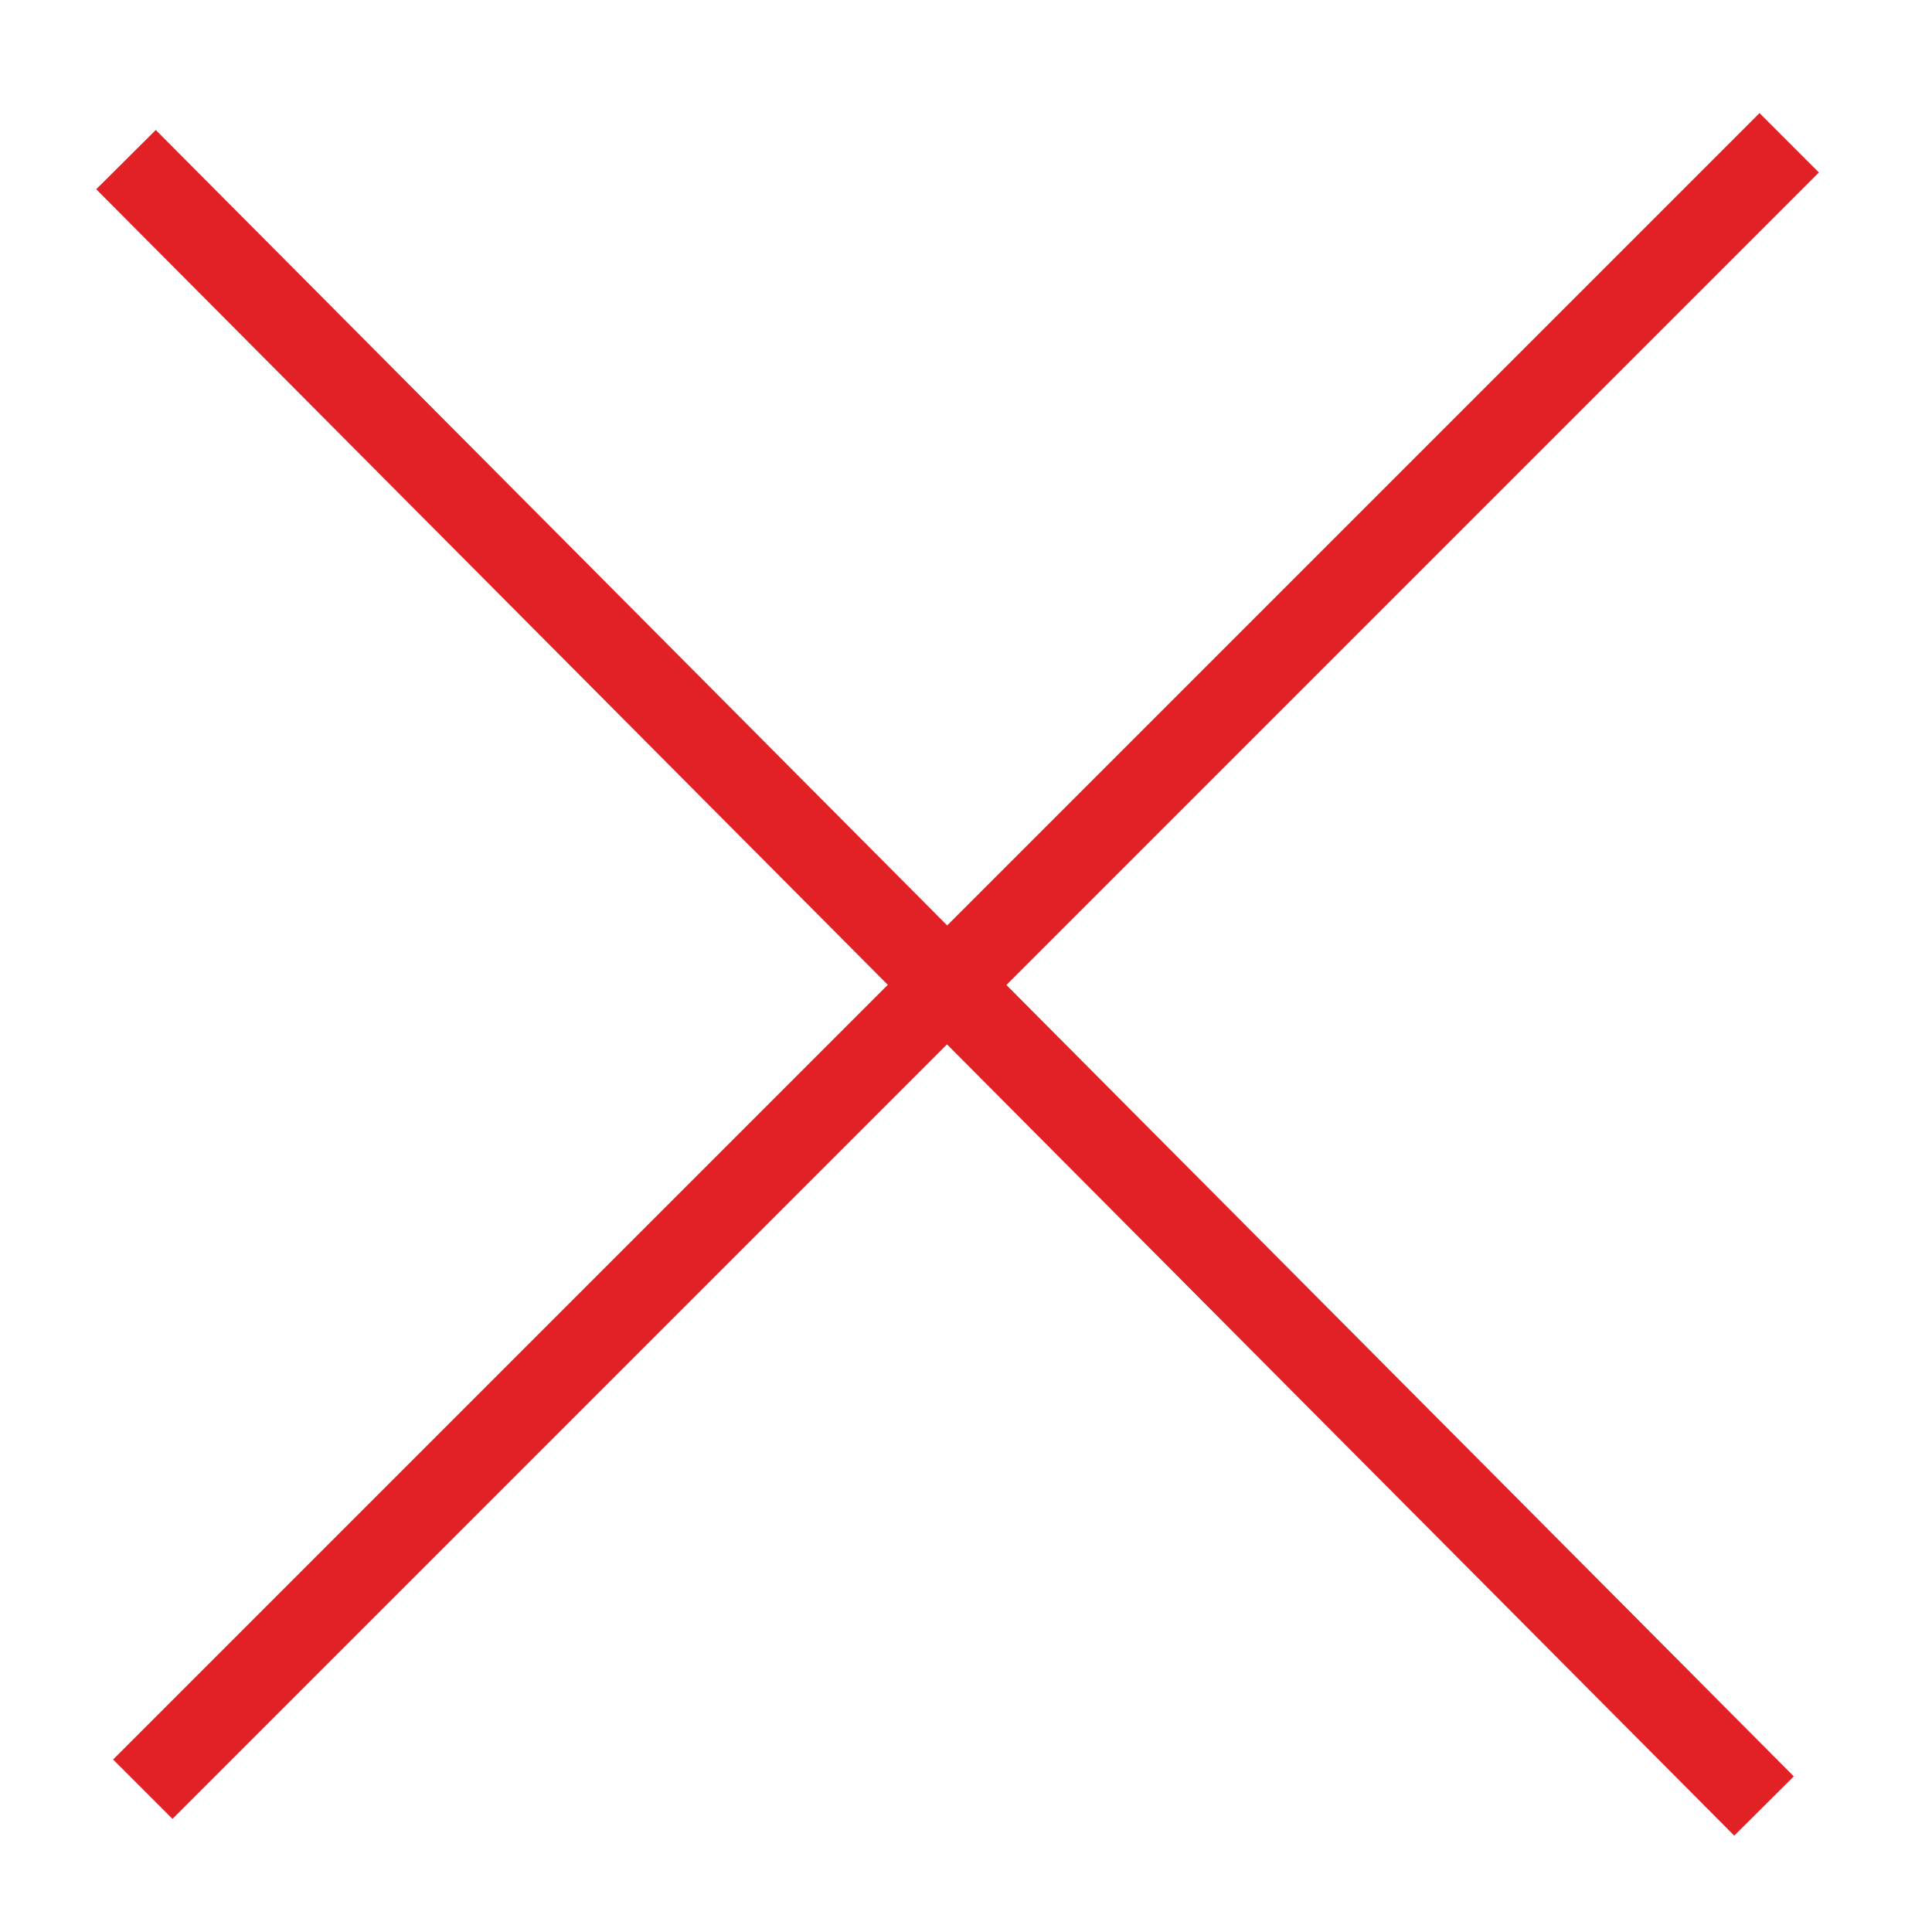
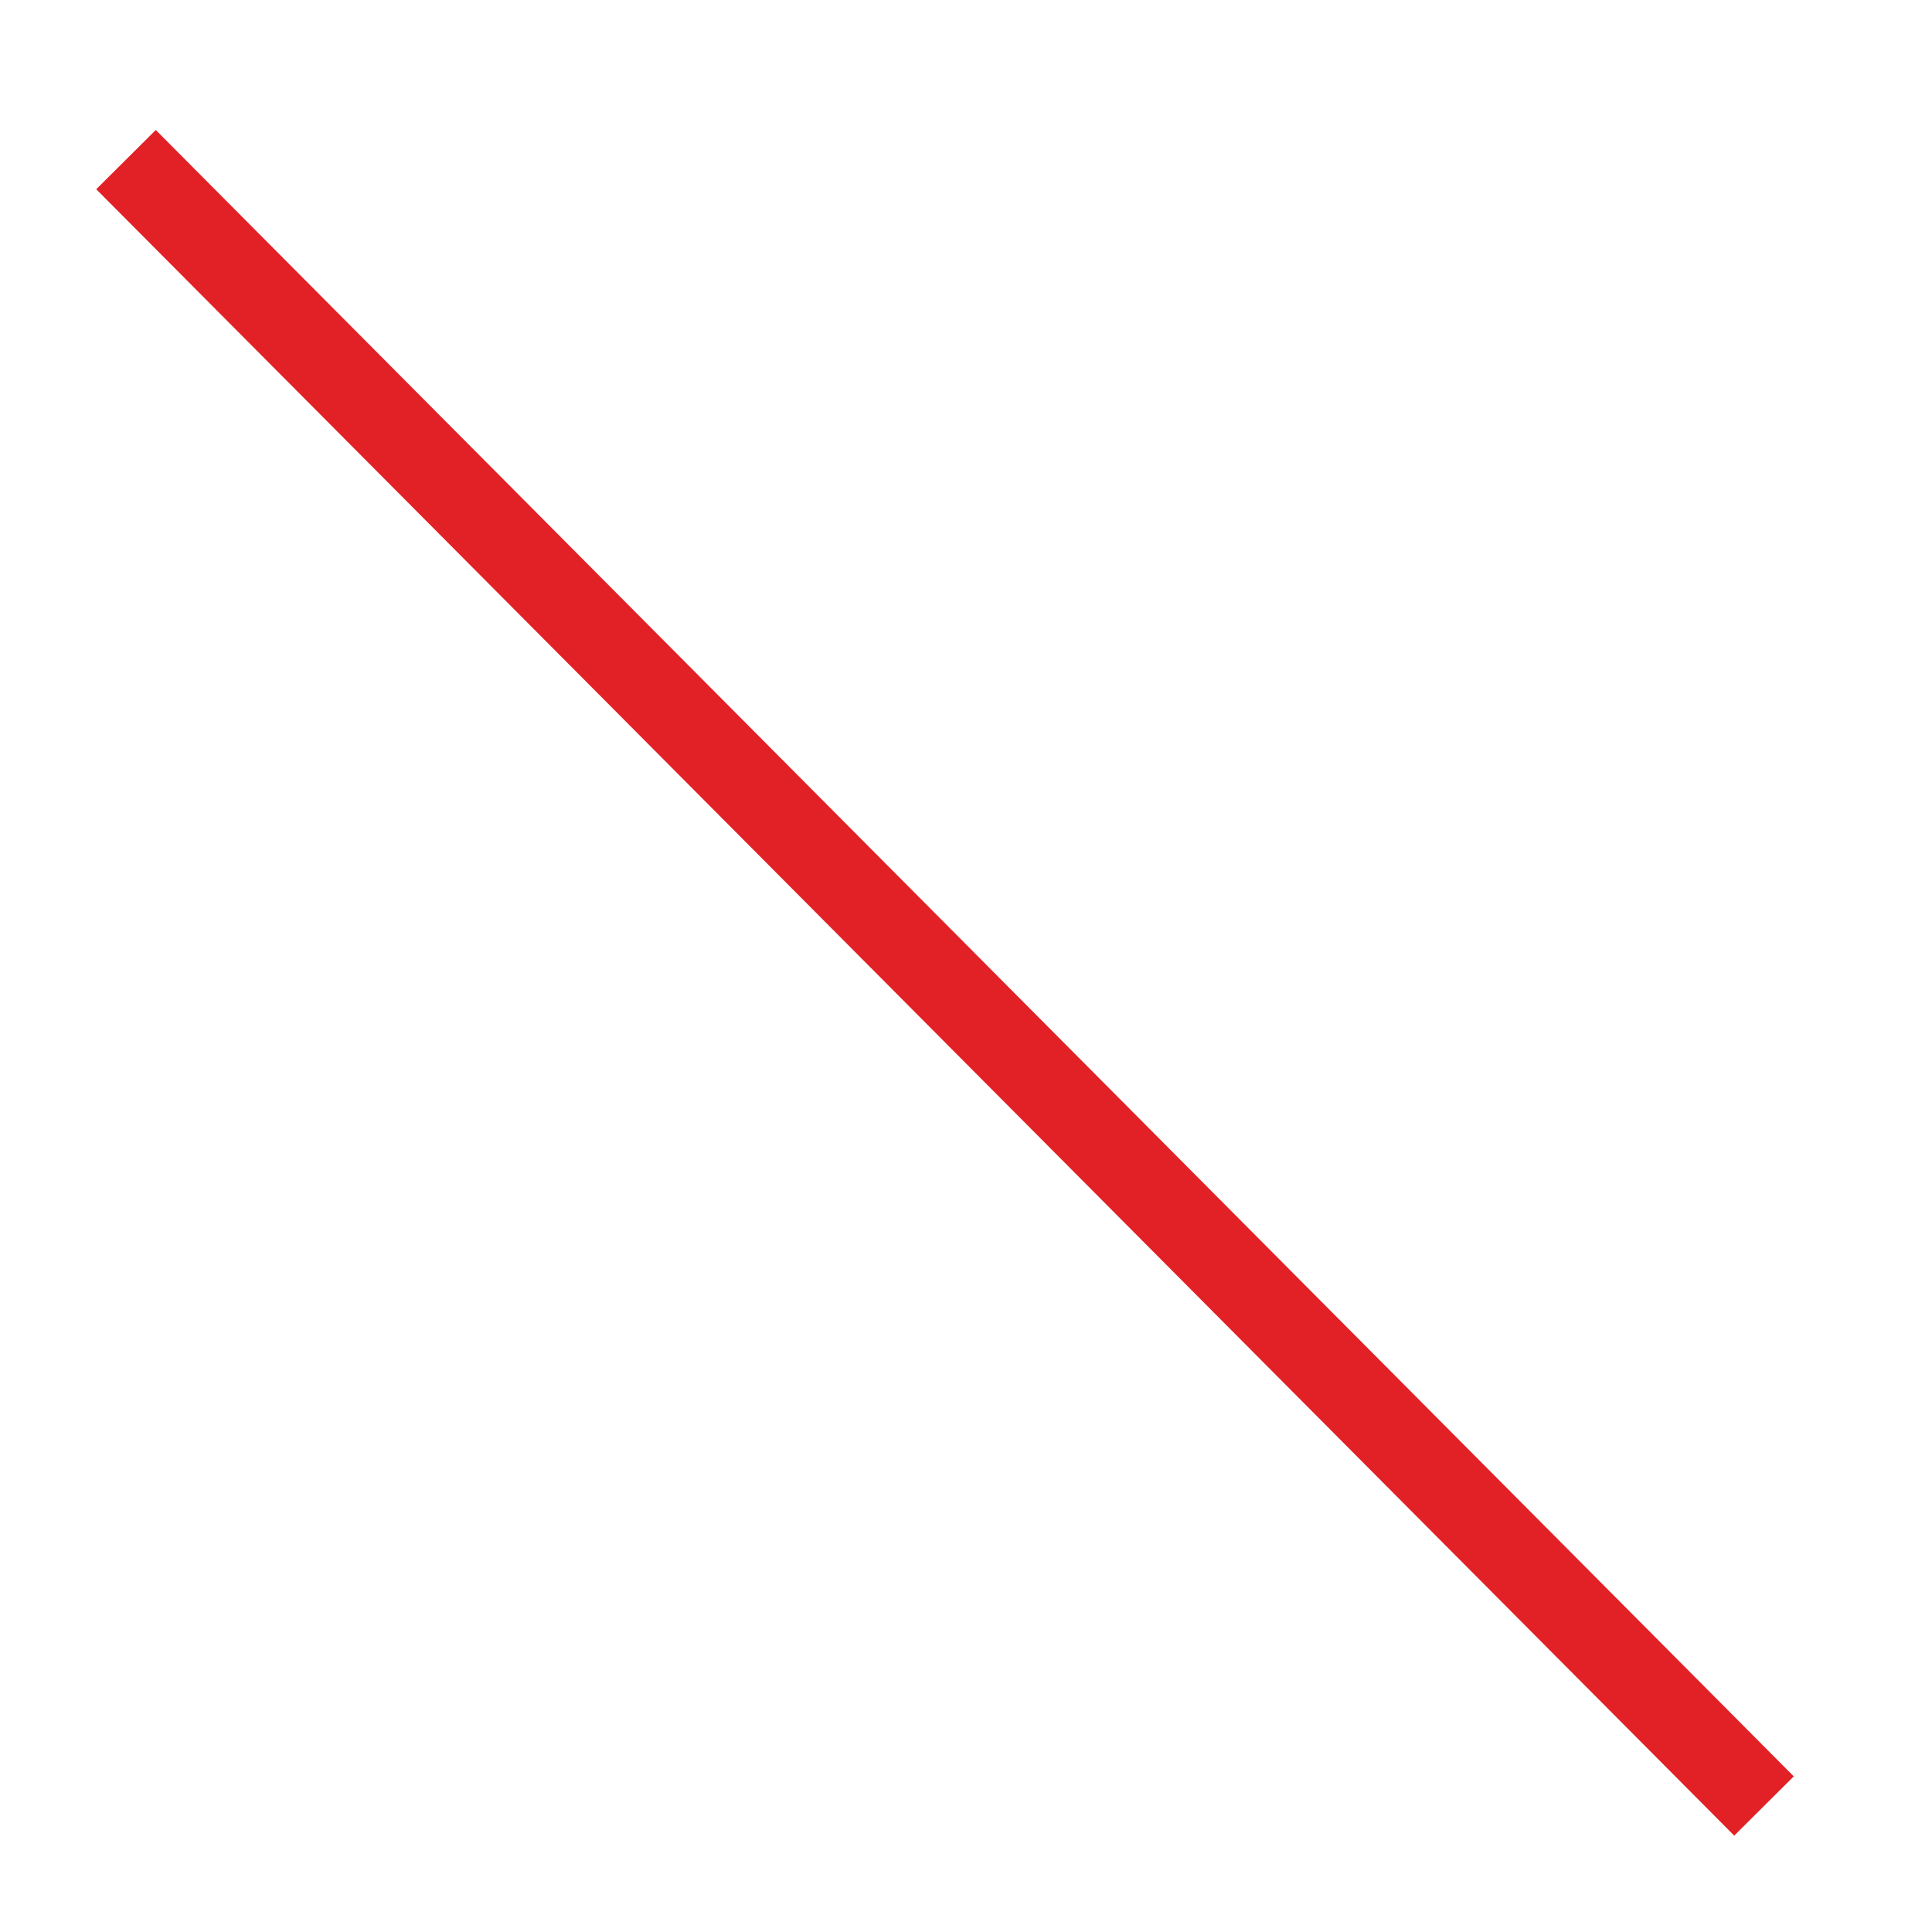
<svg xmlns="http://www.w3.org/2000/svg" version="1.1" id="Layer_1" x="0px" y="0px" viewBox="0 0 23 23" style="enable-background:new 0 0 23 23;" xml:space="preserve">
  <style type="text/css">
	.st0{fill:none;stroke:#E22126;stroke-miterlimit:10;}
</style>
  <line class="st0" x1="1.5" y1="1.9" x2="21" y2="21.5" />
-   <line class="st0" x1="1.7" y1="21.3" x2="21.3" y2="1.7" />
</svg>